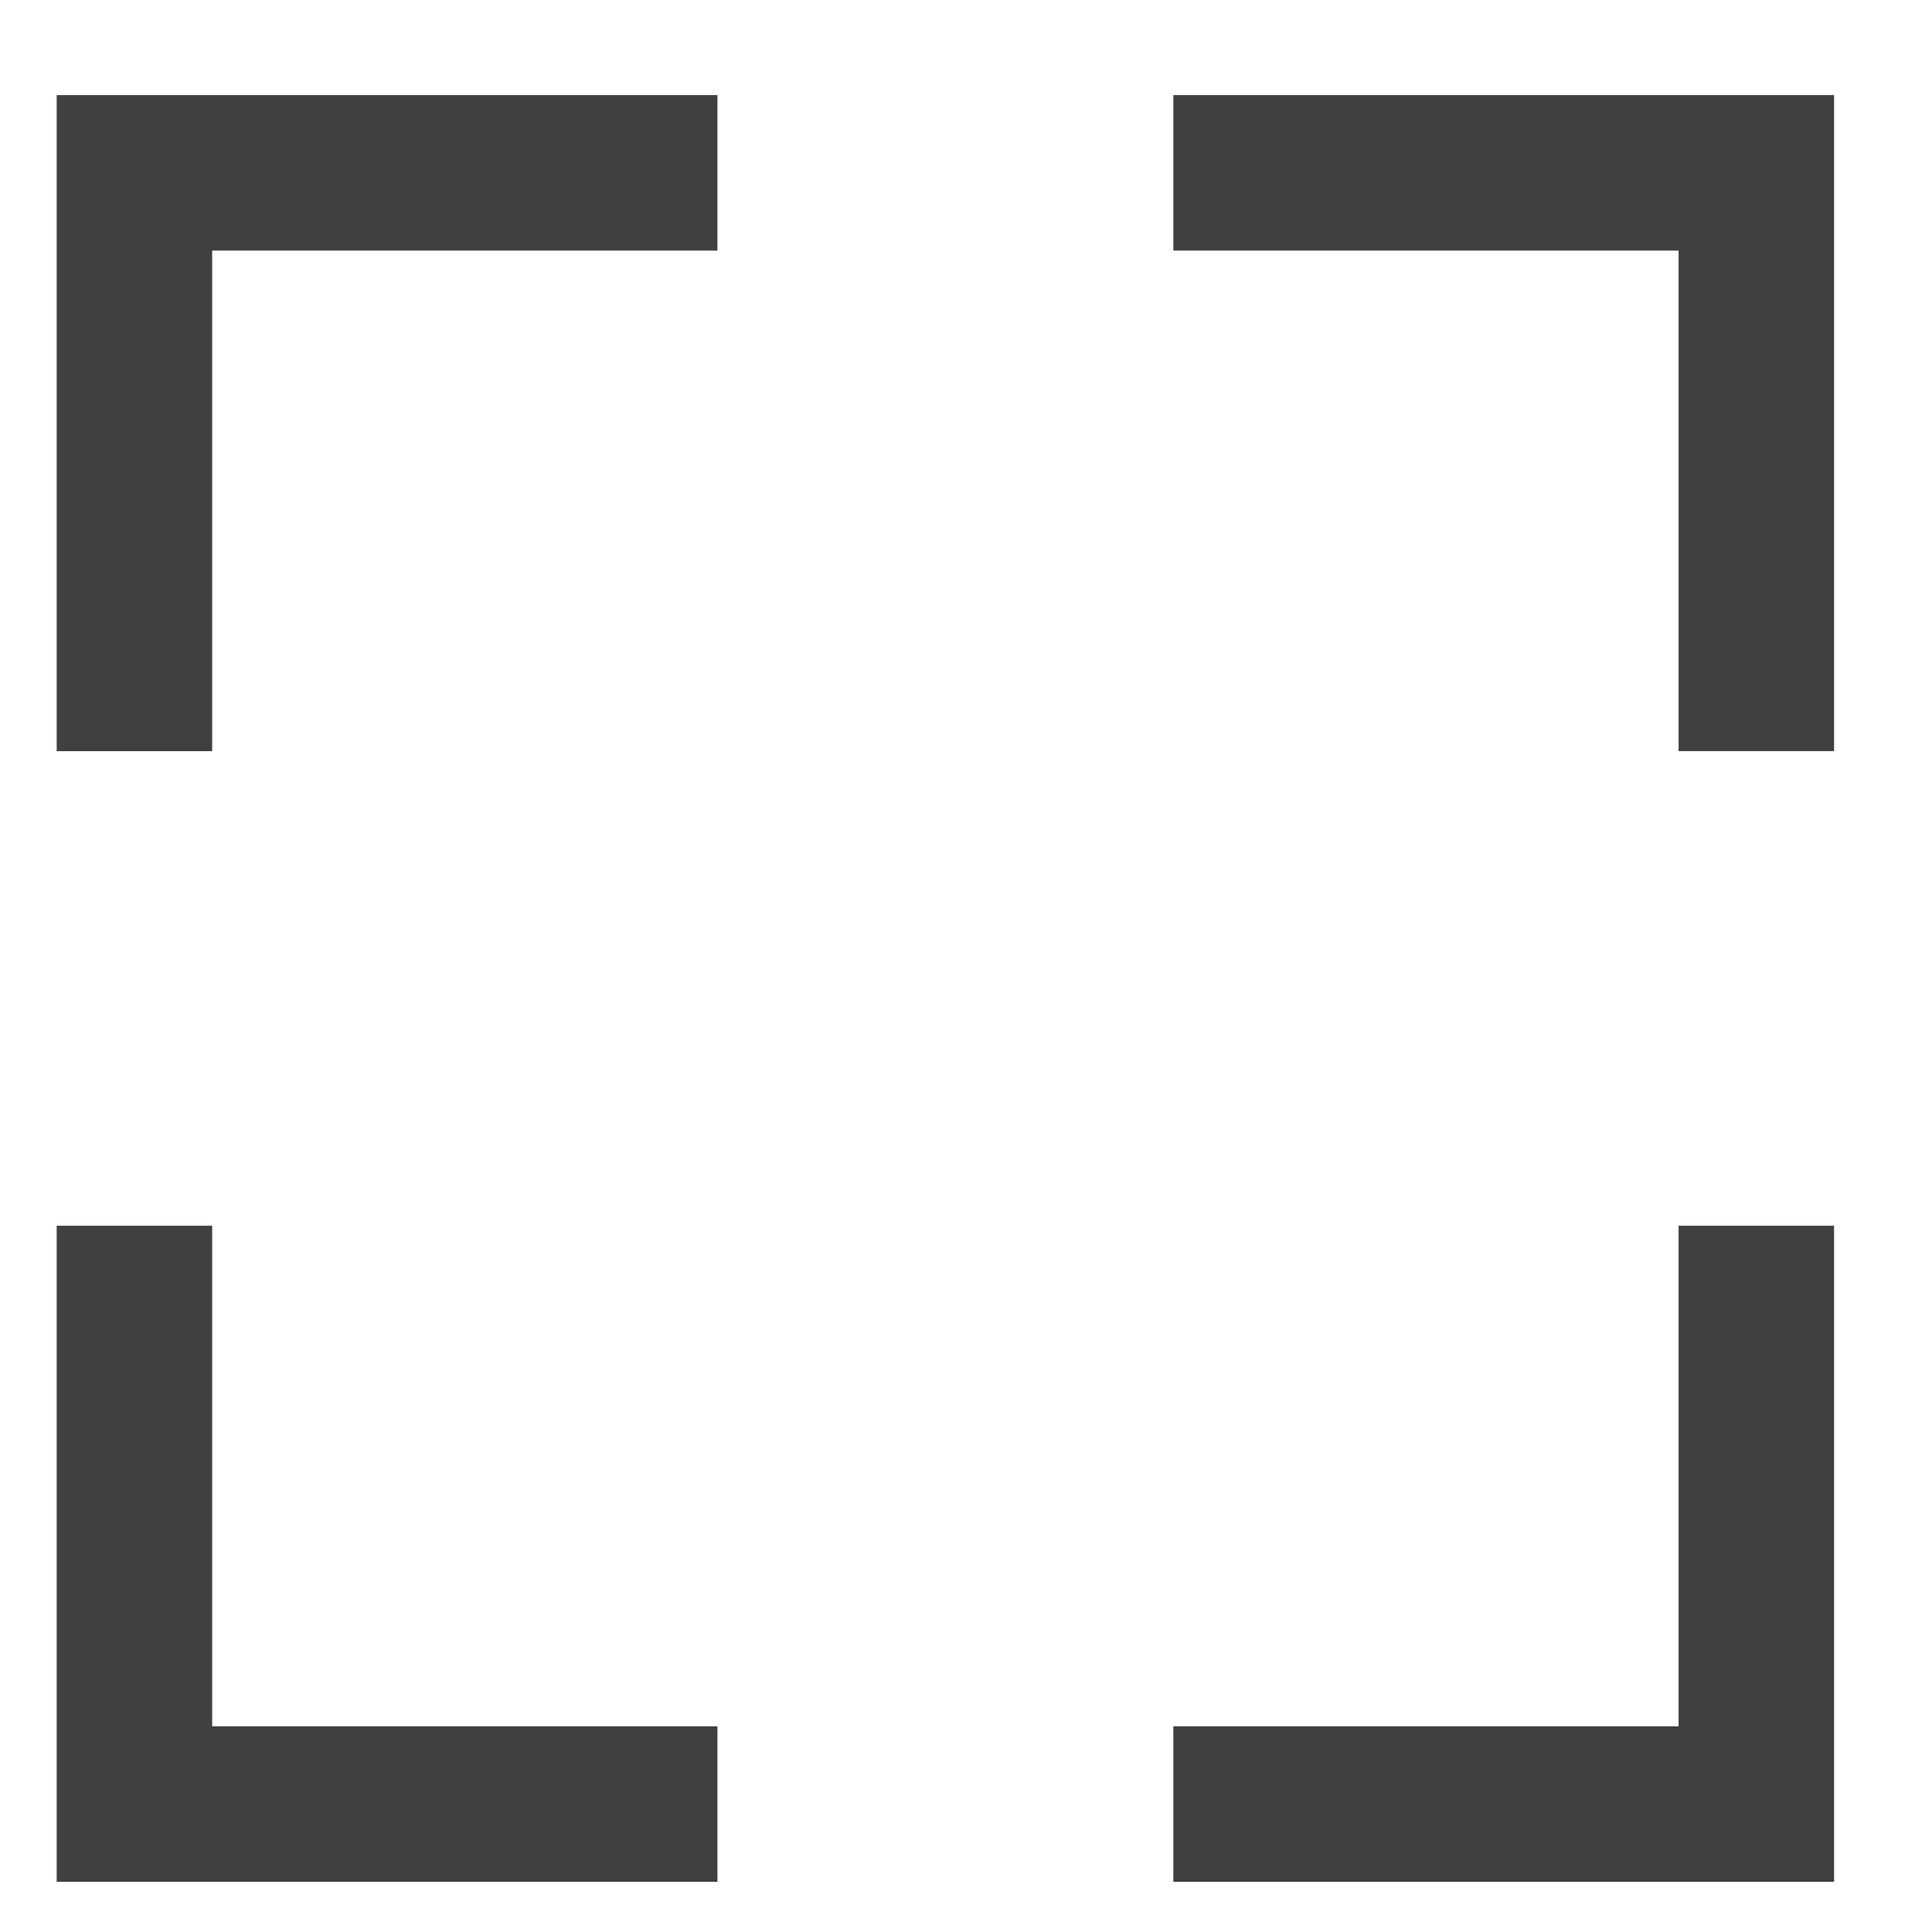
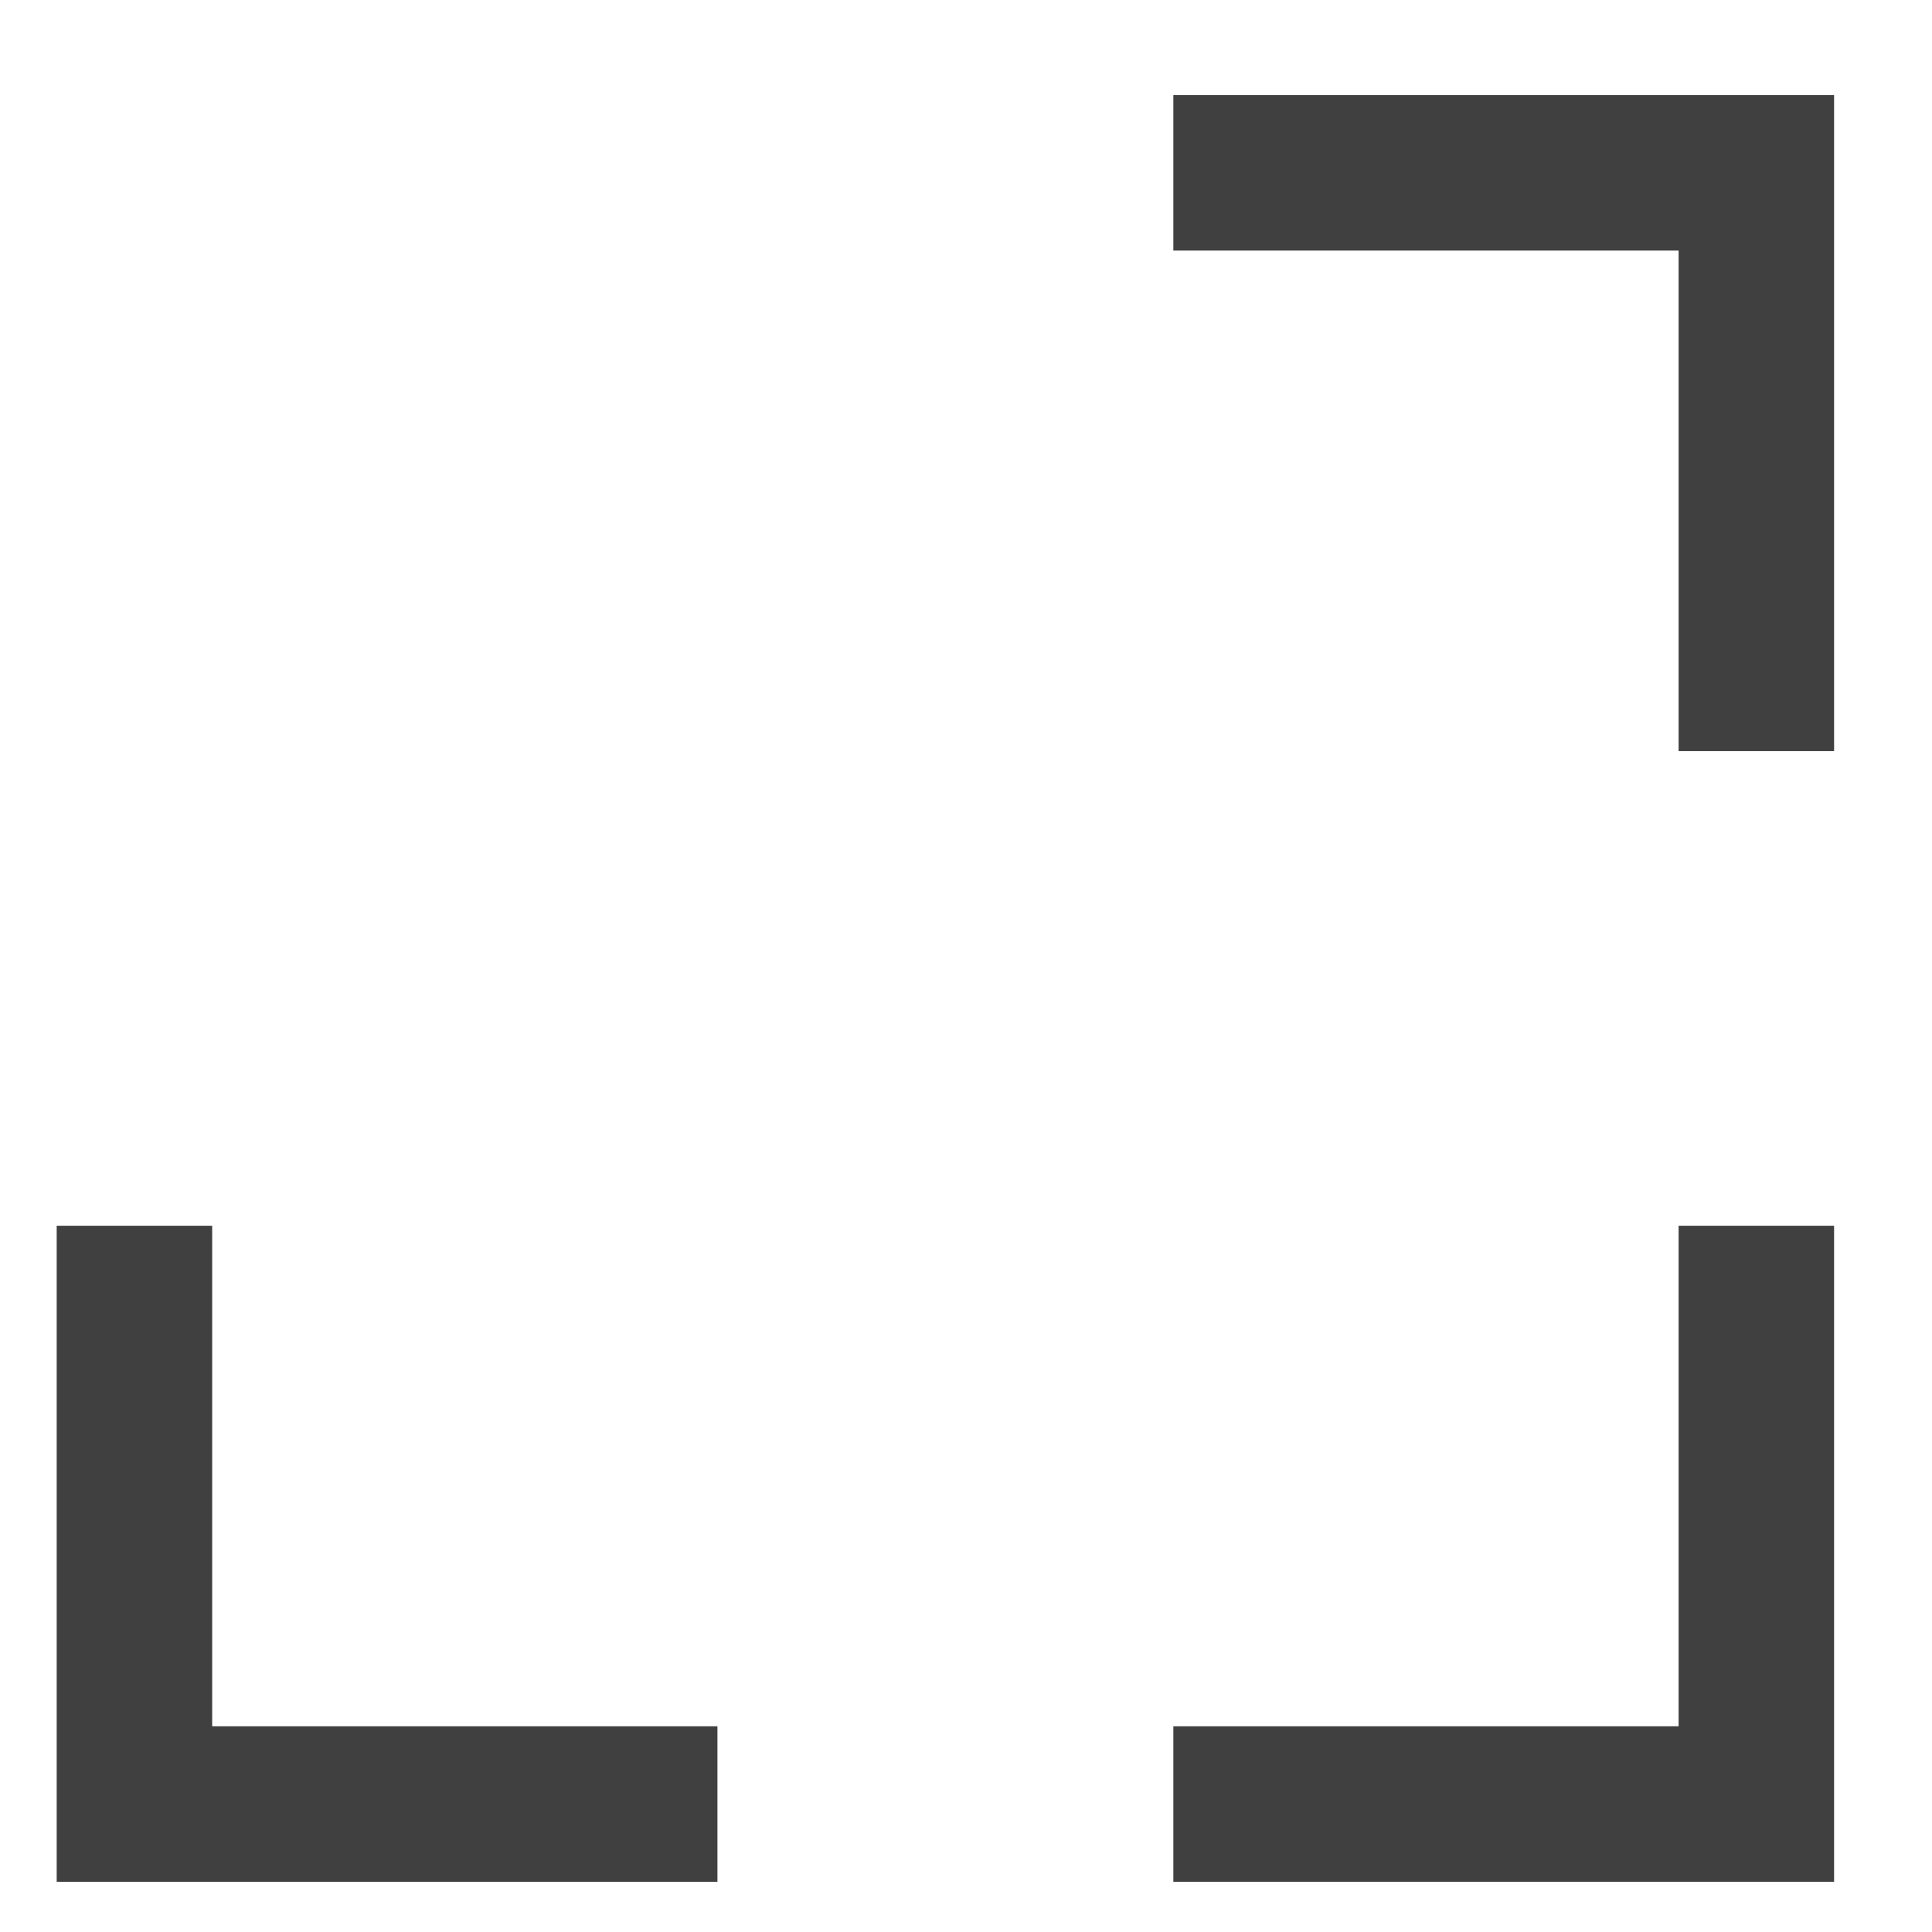
<svg xmlns="http://www.w3.org/2000/svg" version="1.1" id="Layer_1" x="0px" y="0px" viewBox="0 0 50 50" enable-background="new 0 0 50 50" xml:space="preserve">
  <g>
    <g>
      <path fill-rule="evenodd" clip-rule="evenodd" fill="#404040" d="M30.366,6.485h13.076v12.954h4.024V2.461h-17.1V6.485z" />
-       <path fill-rule="evenodd" clip-rule="evenodd" fill="#404040" d="M5.491,19.439V6.485h13.076V2.461h-17.1v16.979H5.491z" />
      <path fill-rule="evenodd" clip-rule="evenodd" fill="#404040" d="M43.442,31.722v12.954H30.366v4.024h17.1V31.722H43.442z" />
      <path fill-rule="evenodd" clip-rule="evenodd" fill="#404040" d="M18.567,44.676H5.491V31.722H1.467v16.979h17.1V44.676z" />
    </g>
  </g>
</svg>